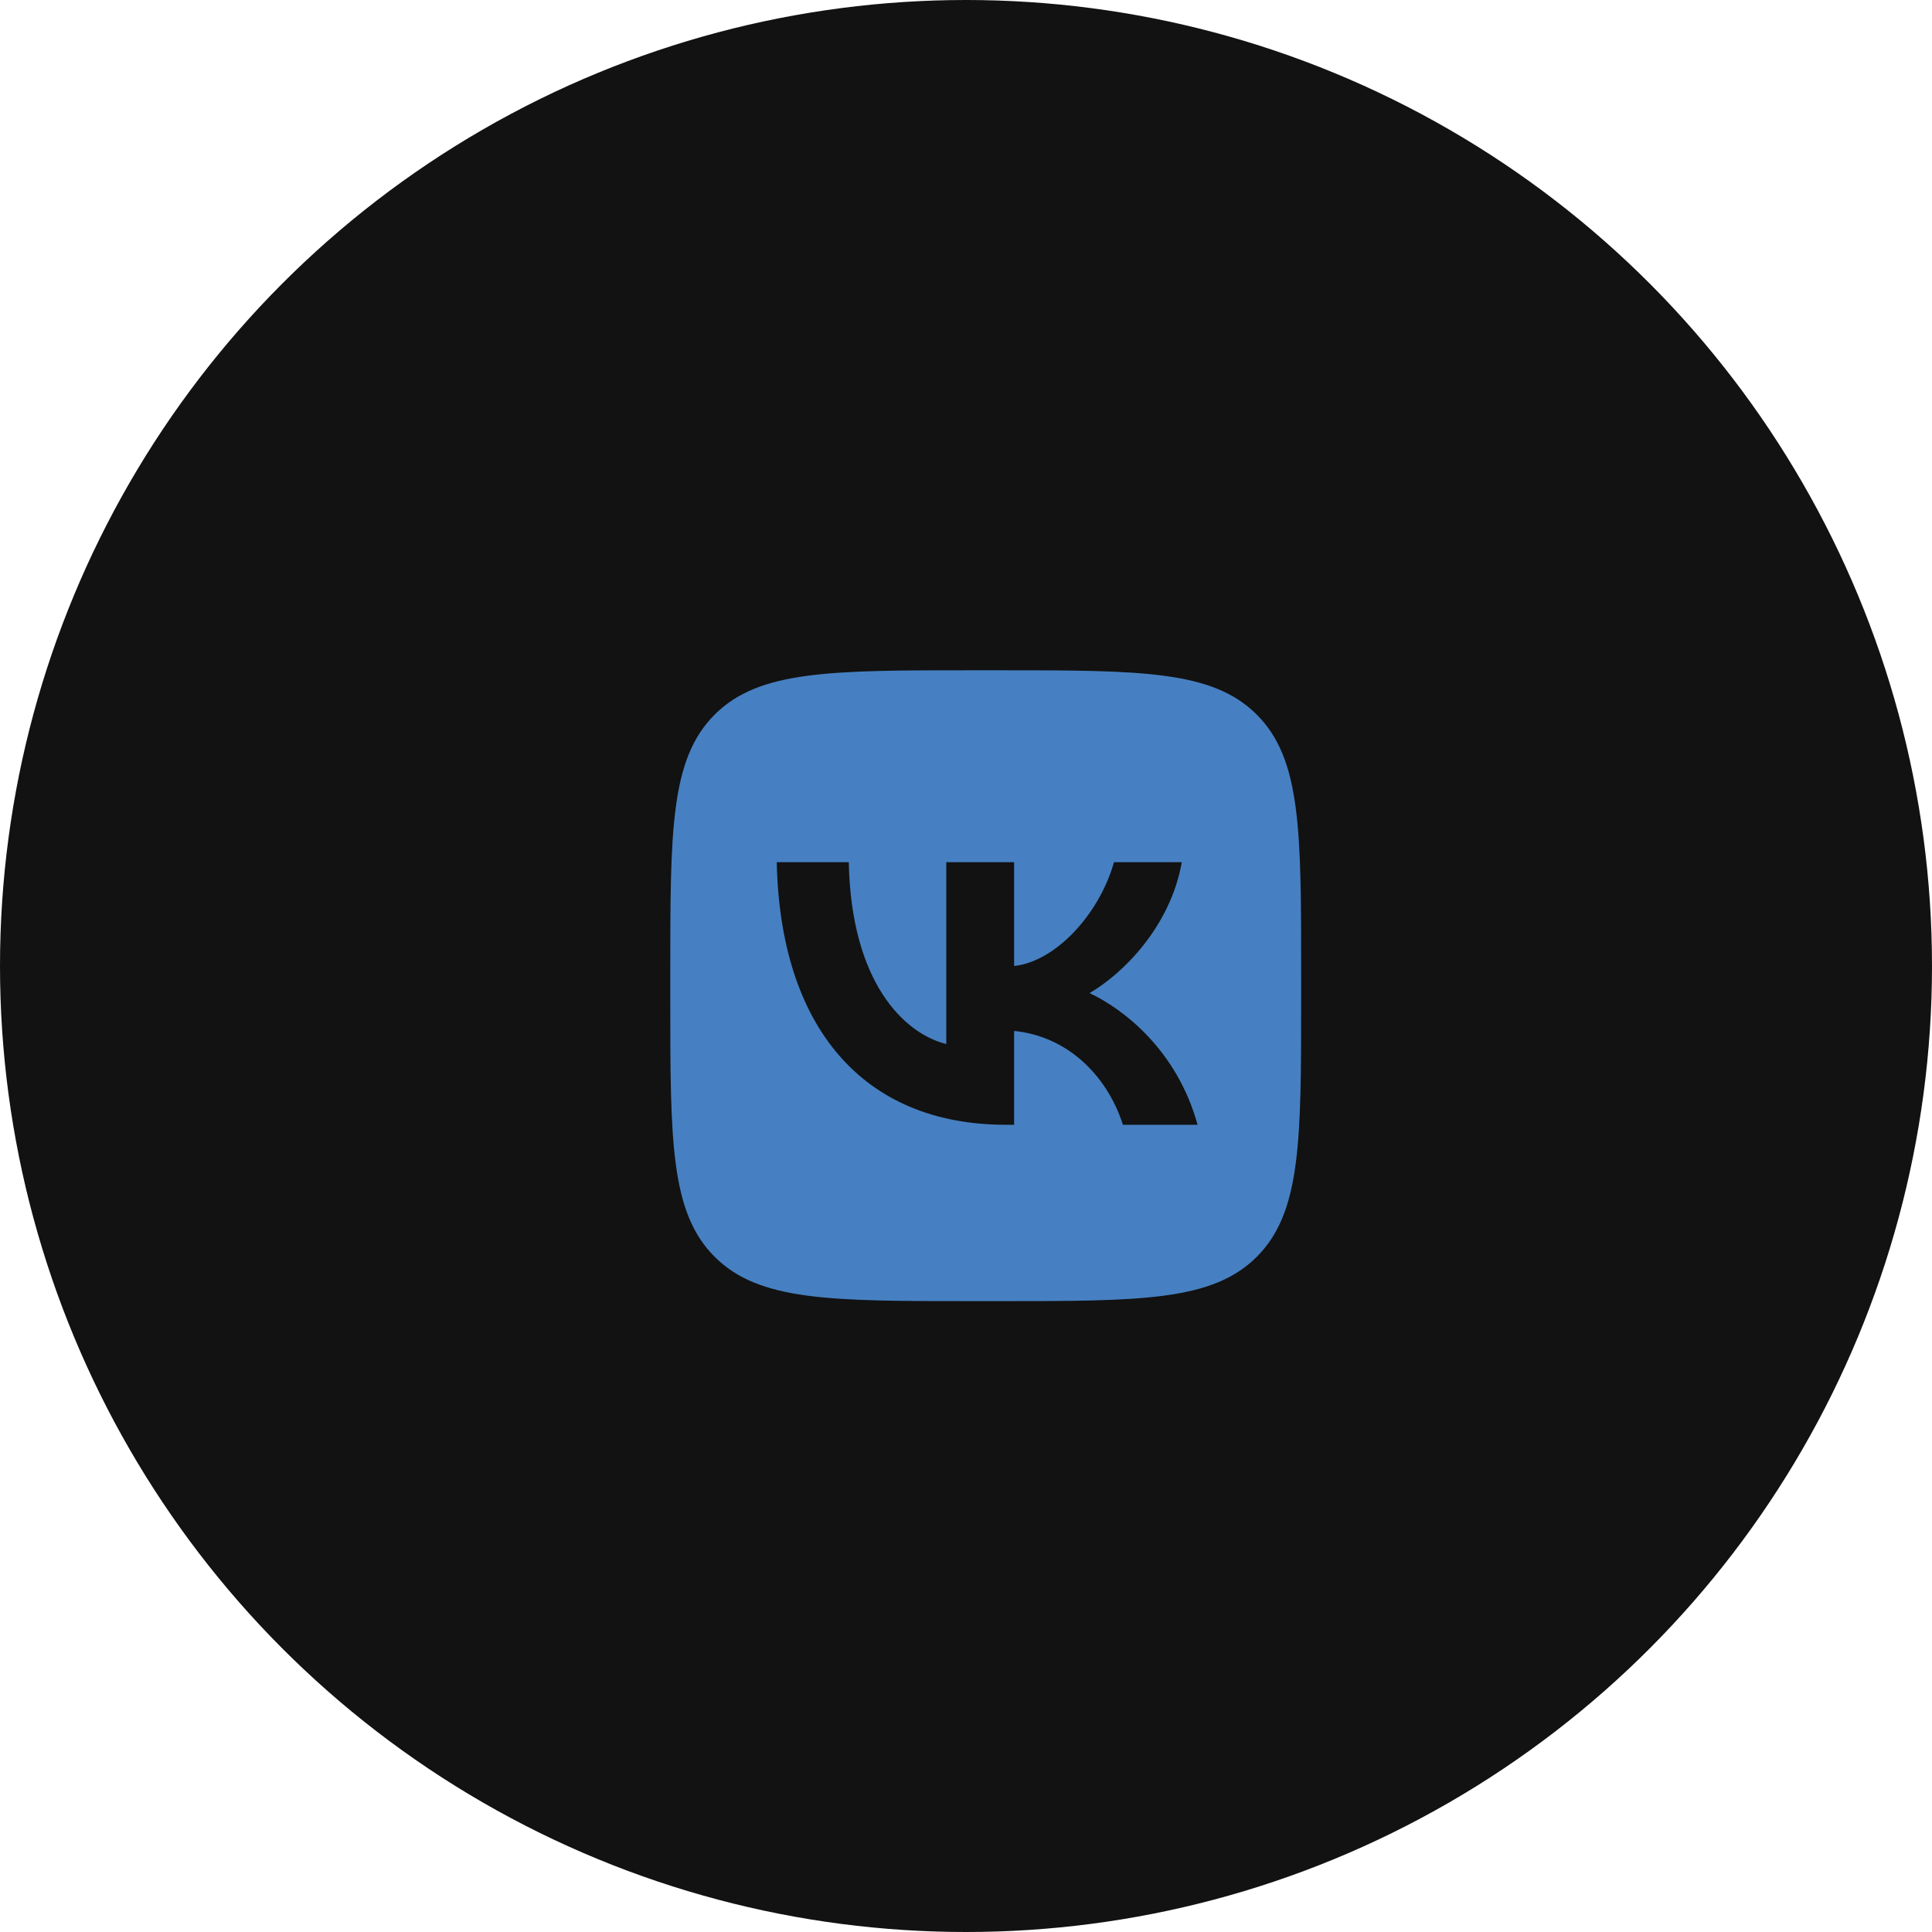
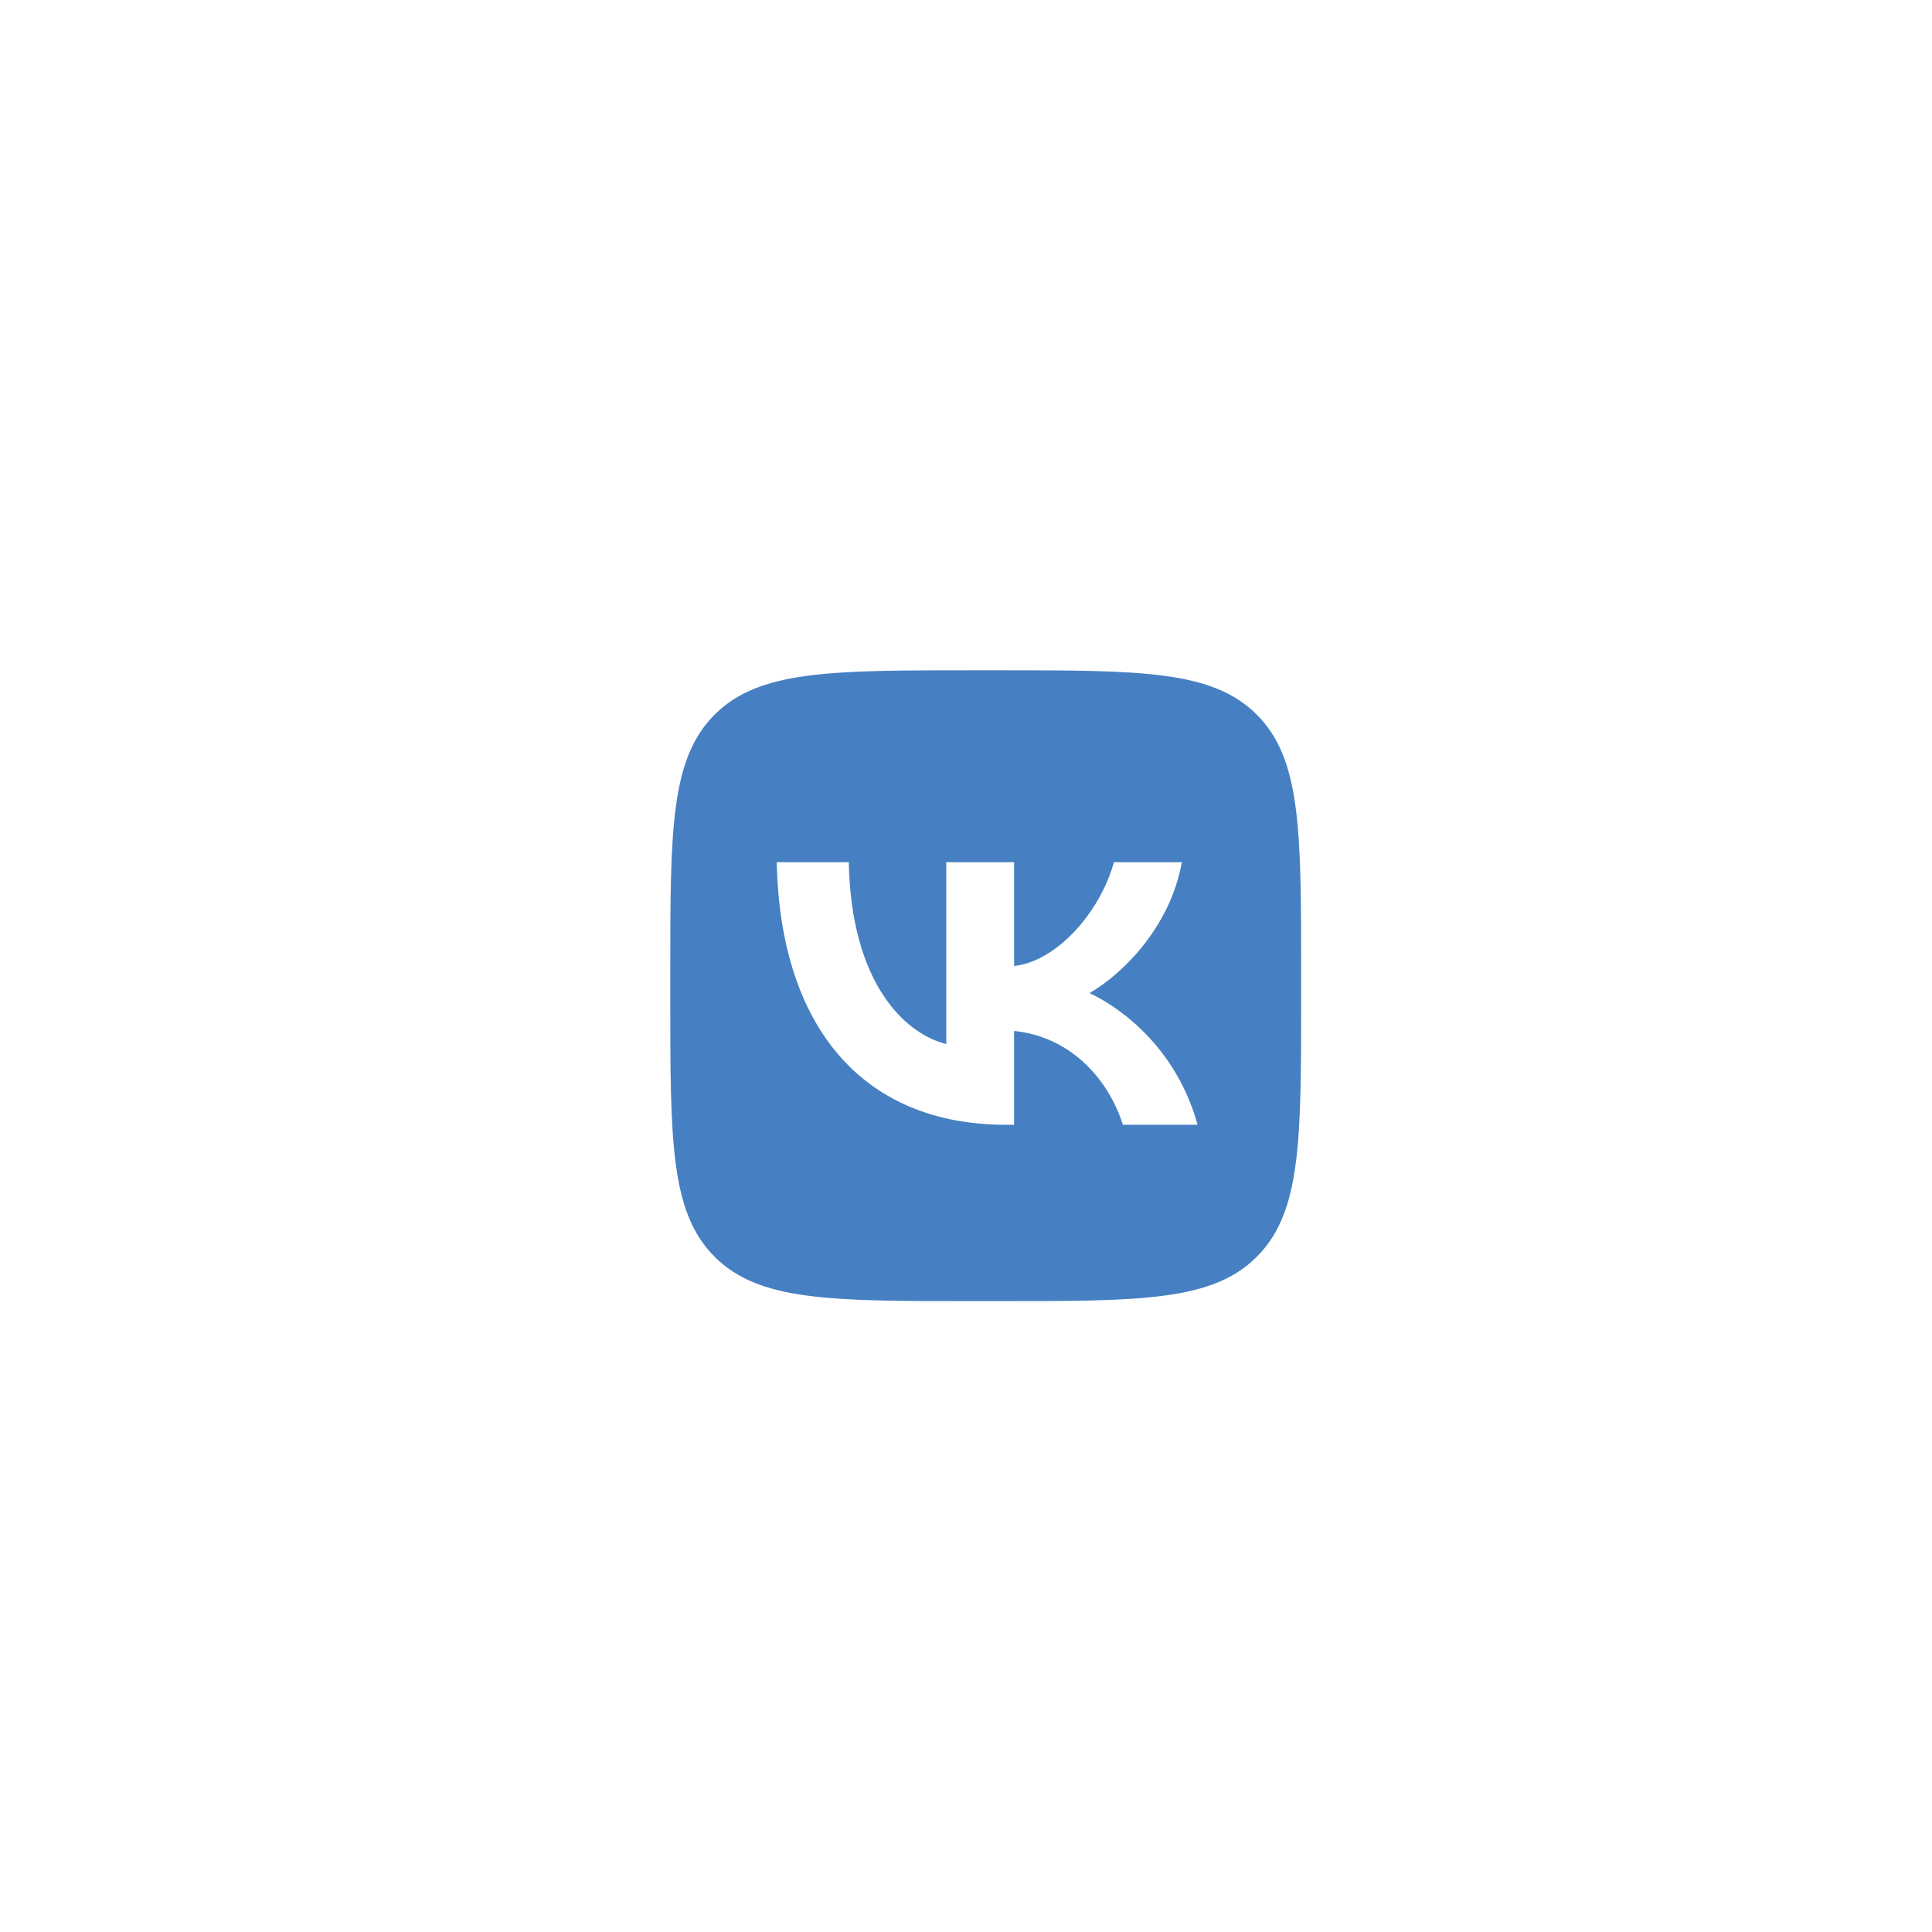
<svg xmlns="http://www.w3.org/2000/svg" width="49" height="49" viewBox="0 0 49 49" fill="none">
-   <circle cx="24.5" cy="24.5" r="24.5" fill="#121212" />
  <path fill-rule="evenodd" clip-rule="evenodd" d="M18.125 18.125C17 19.249 17 21.06 17 24.68V25.32C17 28.94 17 30.751 18.125 31.875C19.249 33 21.06 33 24.68 33H25.32C28.94 33 30.751 33 31.875 31.875C33 30.751 33 28.94 33 25.32V24.68C33 21.06 33 19.249 31.875 18.125C30.751 17 28.94 17 25.32 17H24.68C21.06 17 19.249 17 18.125 18.125ZM19.7 21.867C19.787 26.027 21.867 28.527 25.513 28.527H25.72V26.147C27.06 26.28 28.073 27.26 28.48 28.527H30.373C29.853 26.633 28.487 25.587 27.633 25.187C28.487 24.693 29.687 23.493 29.973 21.867H28.253C27.88 23.187 26.773 24.387 25.72 24.5V21.867H24V26.48C22.933 26.213 21.587 24.92 21.527 21.867H19.7Z" fill="#4680C2" />
</svg>